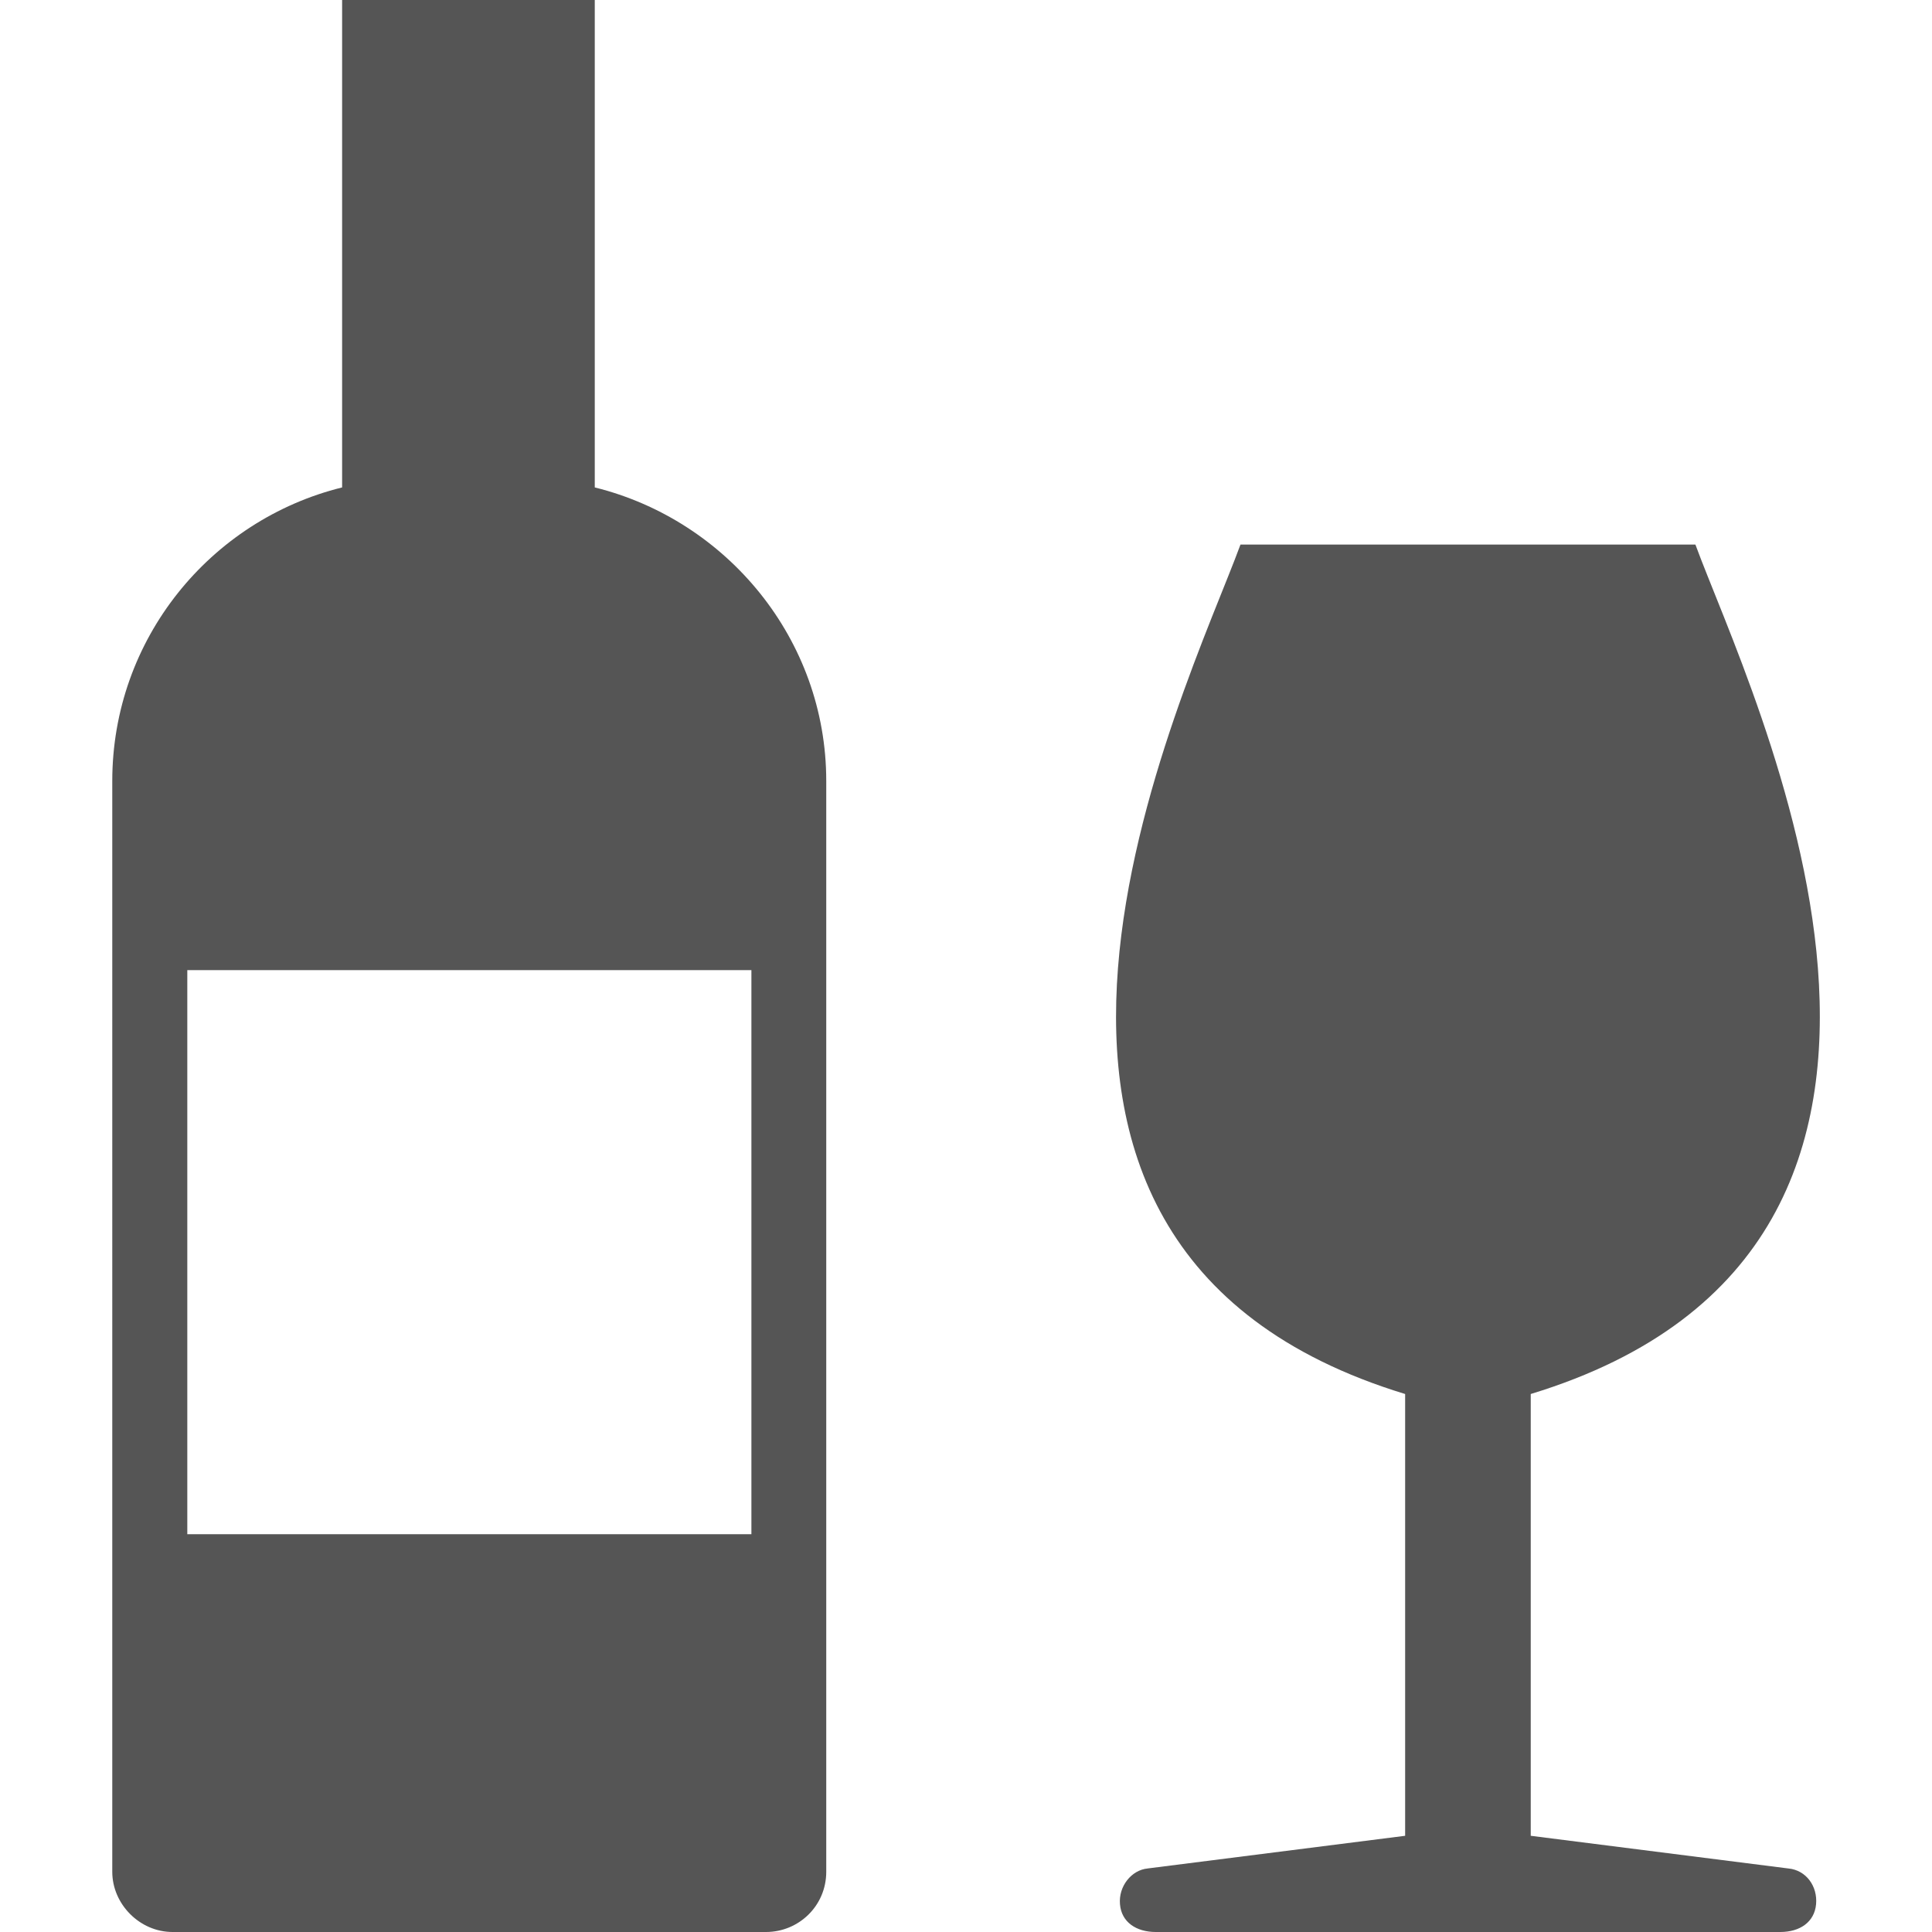
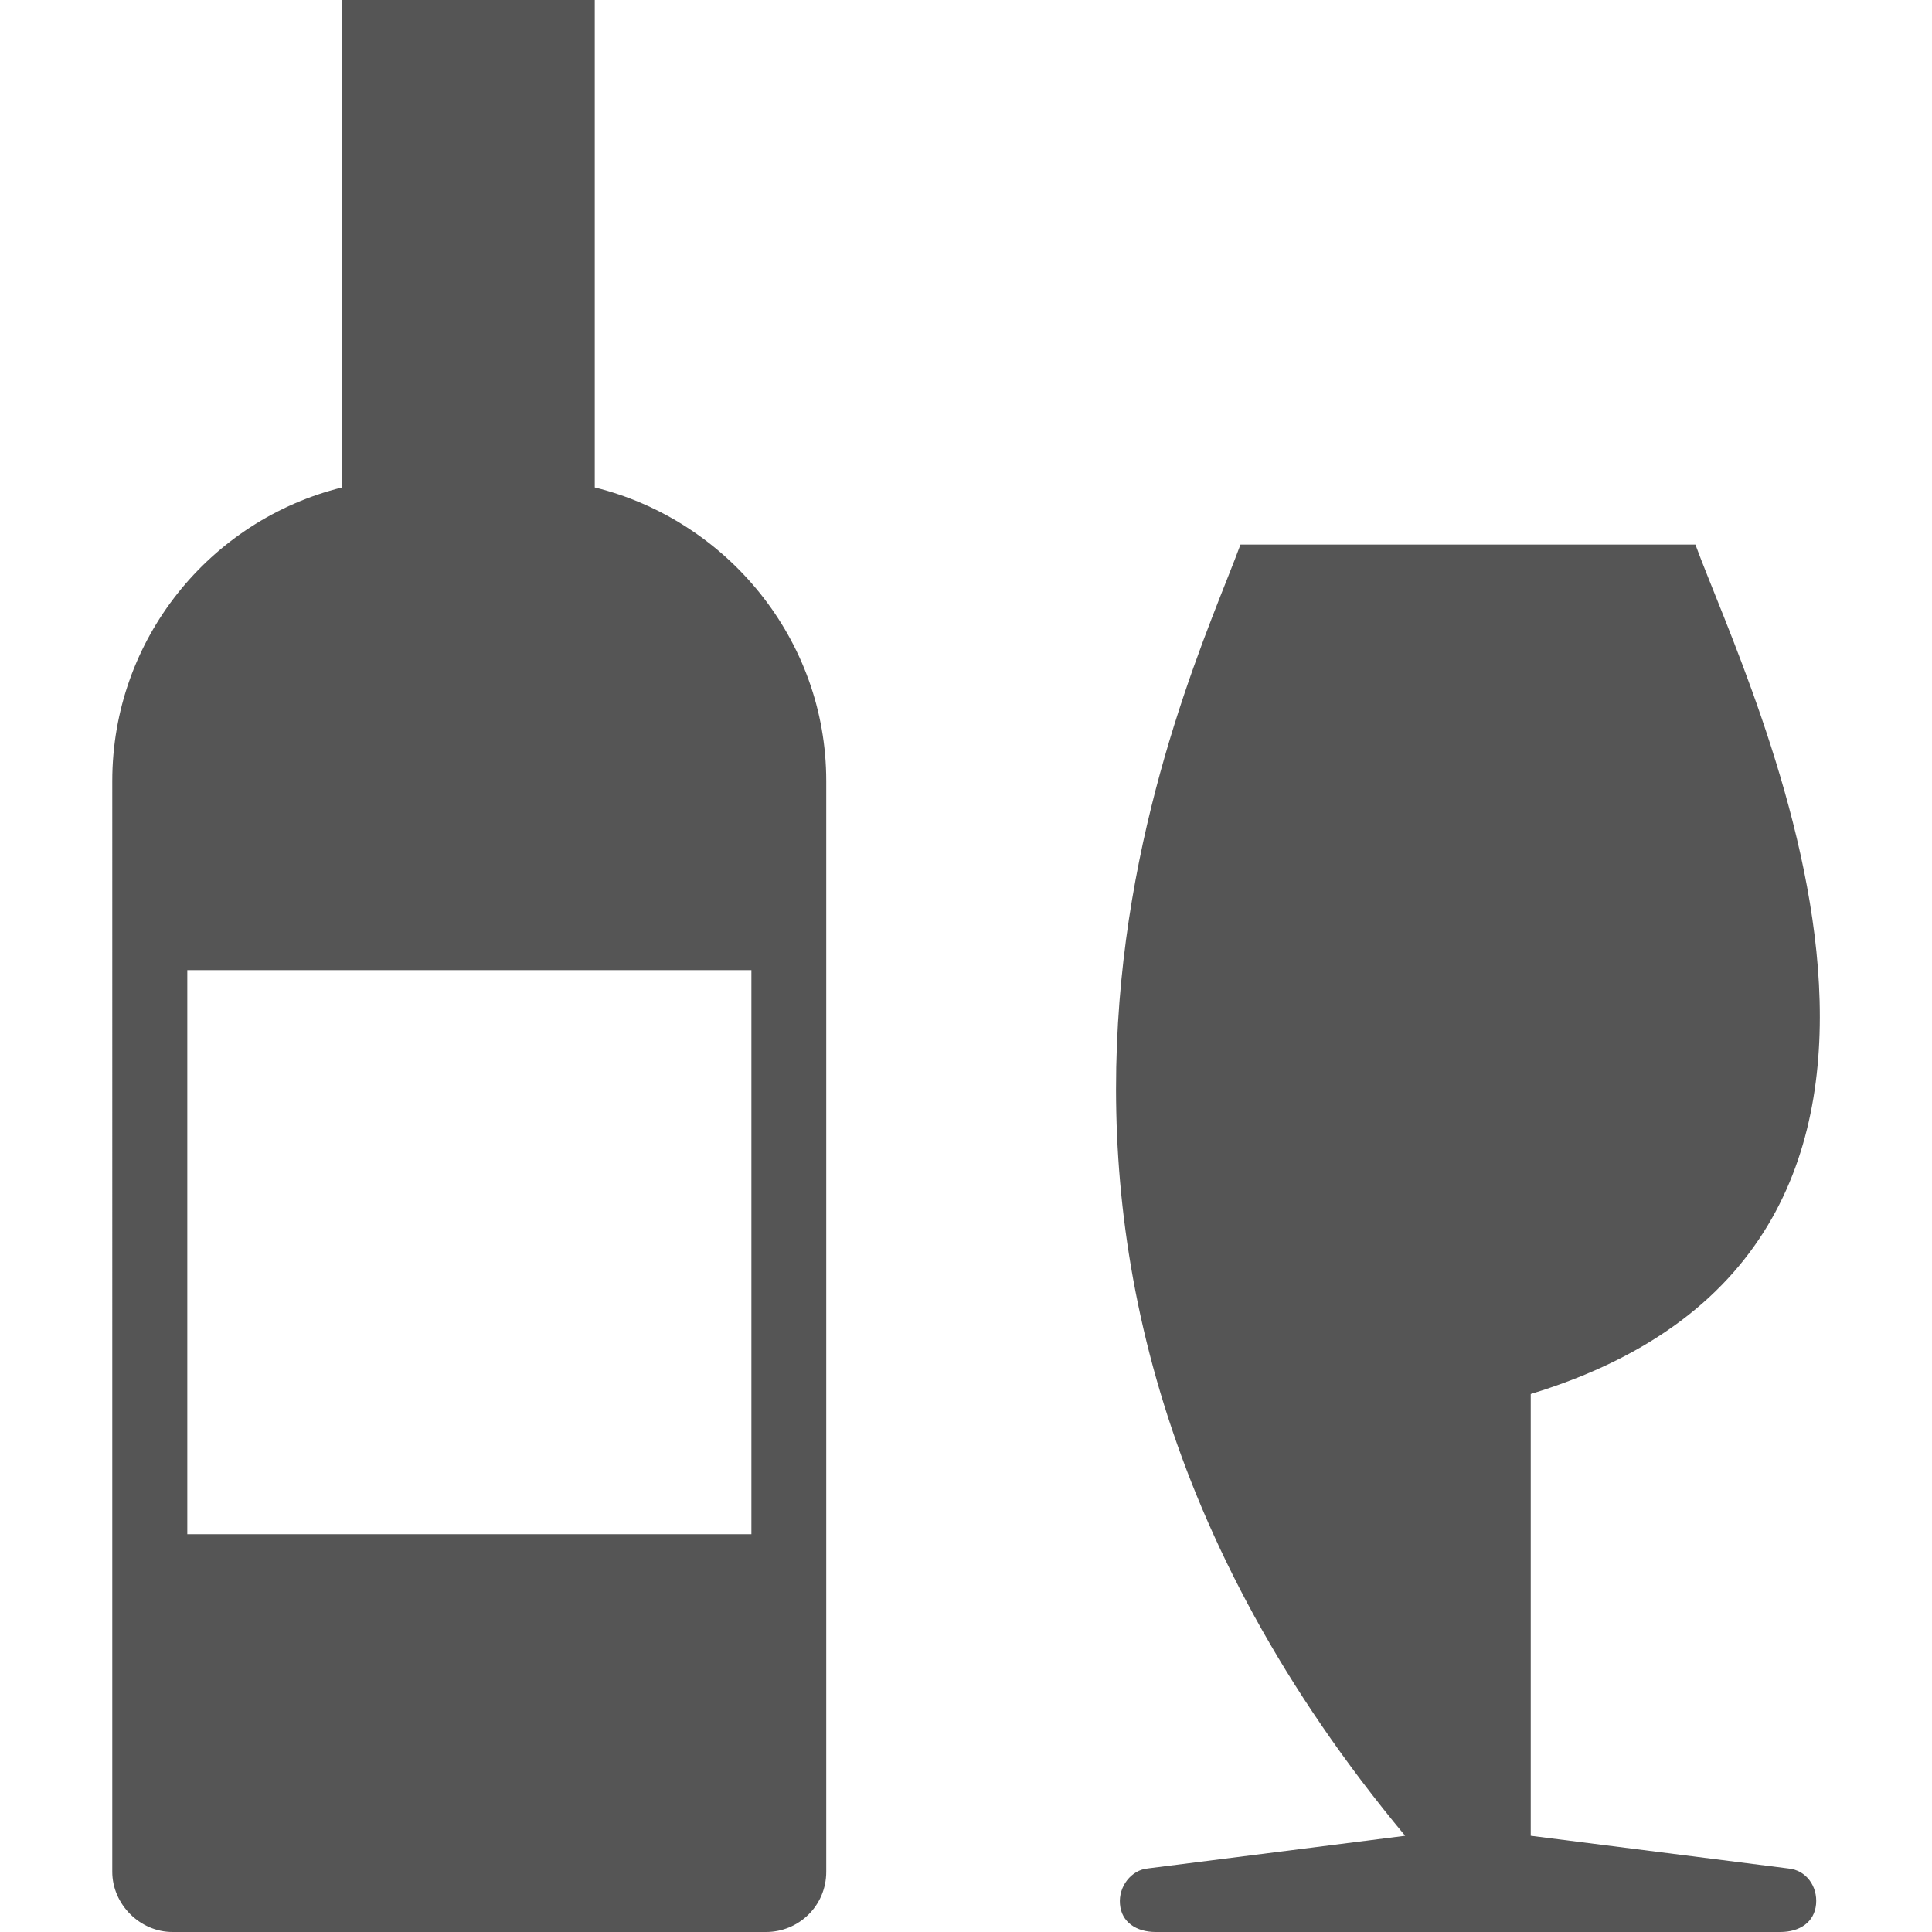
<svg xmlns="http://www.w3.org/2000/svg" width="40" height="40" viewBox="0 0 10.583 10.583" version="1.1" id="ico">
  <defs id="defs10211" />
-   <path d="M 6.286,10.235 7.697,10.056 V 7.636 C 5,6.814 6.5,3.787 6.795,2.983 H 9.287 C 9.582,3.787 11.082,6.814 8.385,7.636 v 2.42 l 1.411,0.179 c 0.098,0.009 0.161,0.098 0.152,0.196 -0.009,0.098 -0.089,0.152 -0.196,0.152 H 6.331 c -0.107,0 -0.188,-0.054 -0.196,-0.152 -0.009,-0.098 0.063,-0.188 0.152,-0.196 M 1.874,2.67 V 0 h 1.384 v 2.67 c 0.723,0.179 1.268,0.831 1.268,1.608 v 5.975 c 0,0.188 -0.152,0.33 -0.33,0.33 H 0.945 c -0.179,0 -0.33,-0.152 -0.33,-0.33 V 4.278 c 0,-0.777 0.536,-1.429 1.259,-1.608 z M 1.026,8.404 H 4.116 V 5.314 H 1.026 Z" id="path2" style="stroke-width:0.089;fill:#555555;fill-opacity:1" />
+   <path d="M 6.286,10.235 7.697,10.056 C 5,6.814 6.5,3.787 6.795,2.983 H 9.287 C 9.582,3.787 11.082,6.814 8.385,7.636 v 2.42 l 1.411,0.179 c 0.098,0.009 0.161,0.098 0.152,0.196 -0.009,0.098 -0.089,0.152 -0.196,0.152 H 6.331 c -0.107,0 -0.188,-0.054 -0.196,-0.152 -0.009,-0.098 0.063,-0.188 0.152,-0.196 M 1.874,2.67 V 0 h 1.384 v 2.67 c 0.723,0.179 1.268,0.831 1.268,1.608 v 5.975 c 0,0.188 -0.152,0.33 -0.33,0.33 H 0.945 c -0.179,0 -0.33,-0.152 -0.33,-0.33 V 4.278 c 0,-0.777 0.536,-1.429 1.259,-1.608 z M 1.026,8.404 H 4.116 V 5.314 H 1.026 Z" id="path2" style="stroke-width:0.089;fill:#555555;fill-opacity:1" />
</svg>